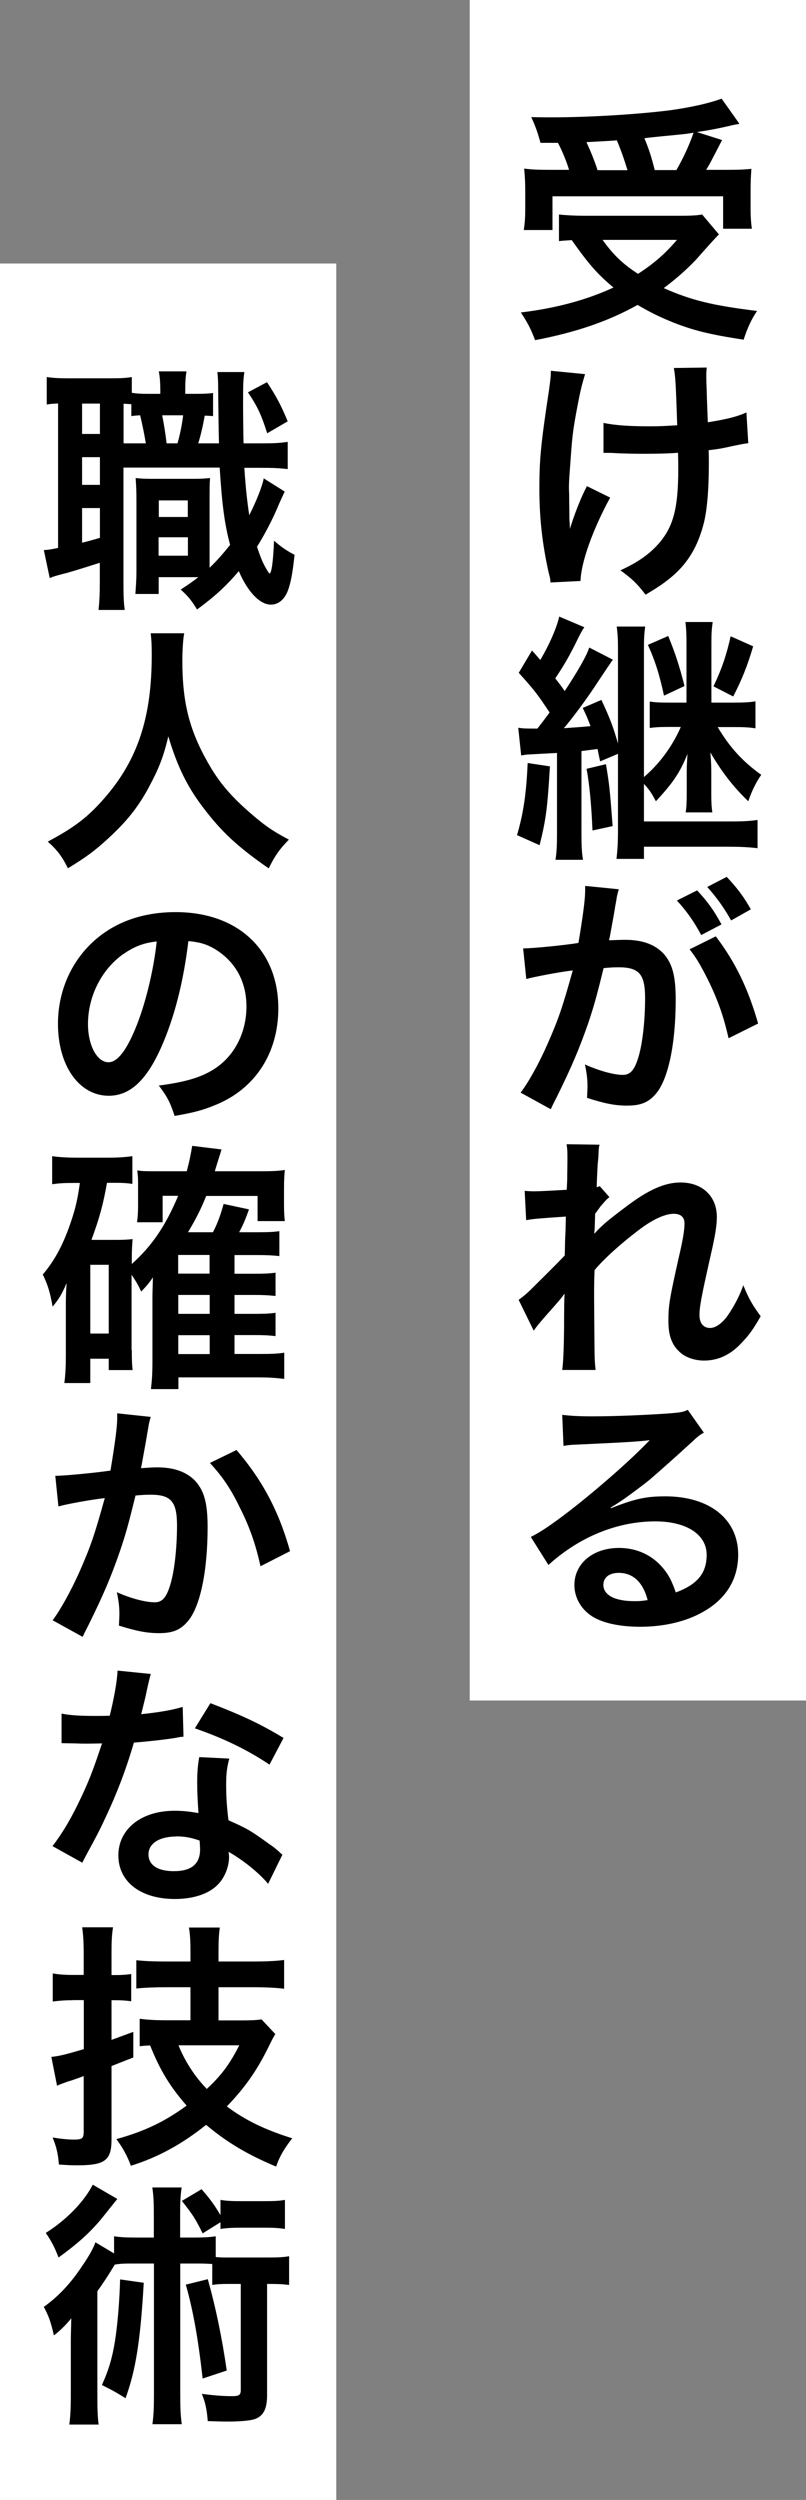
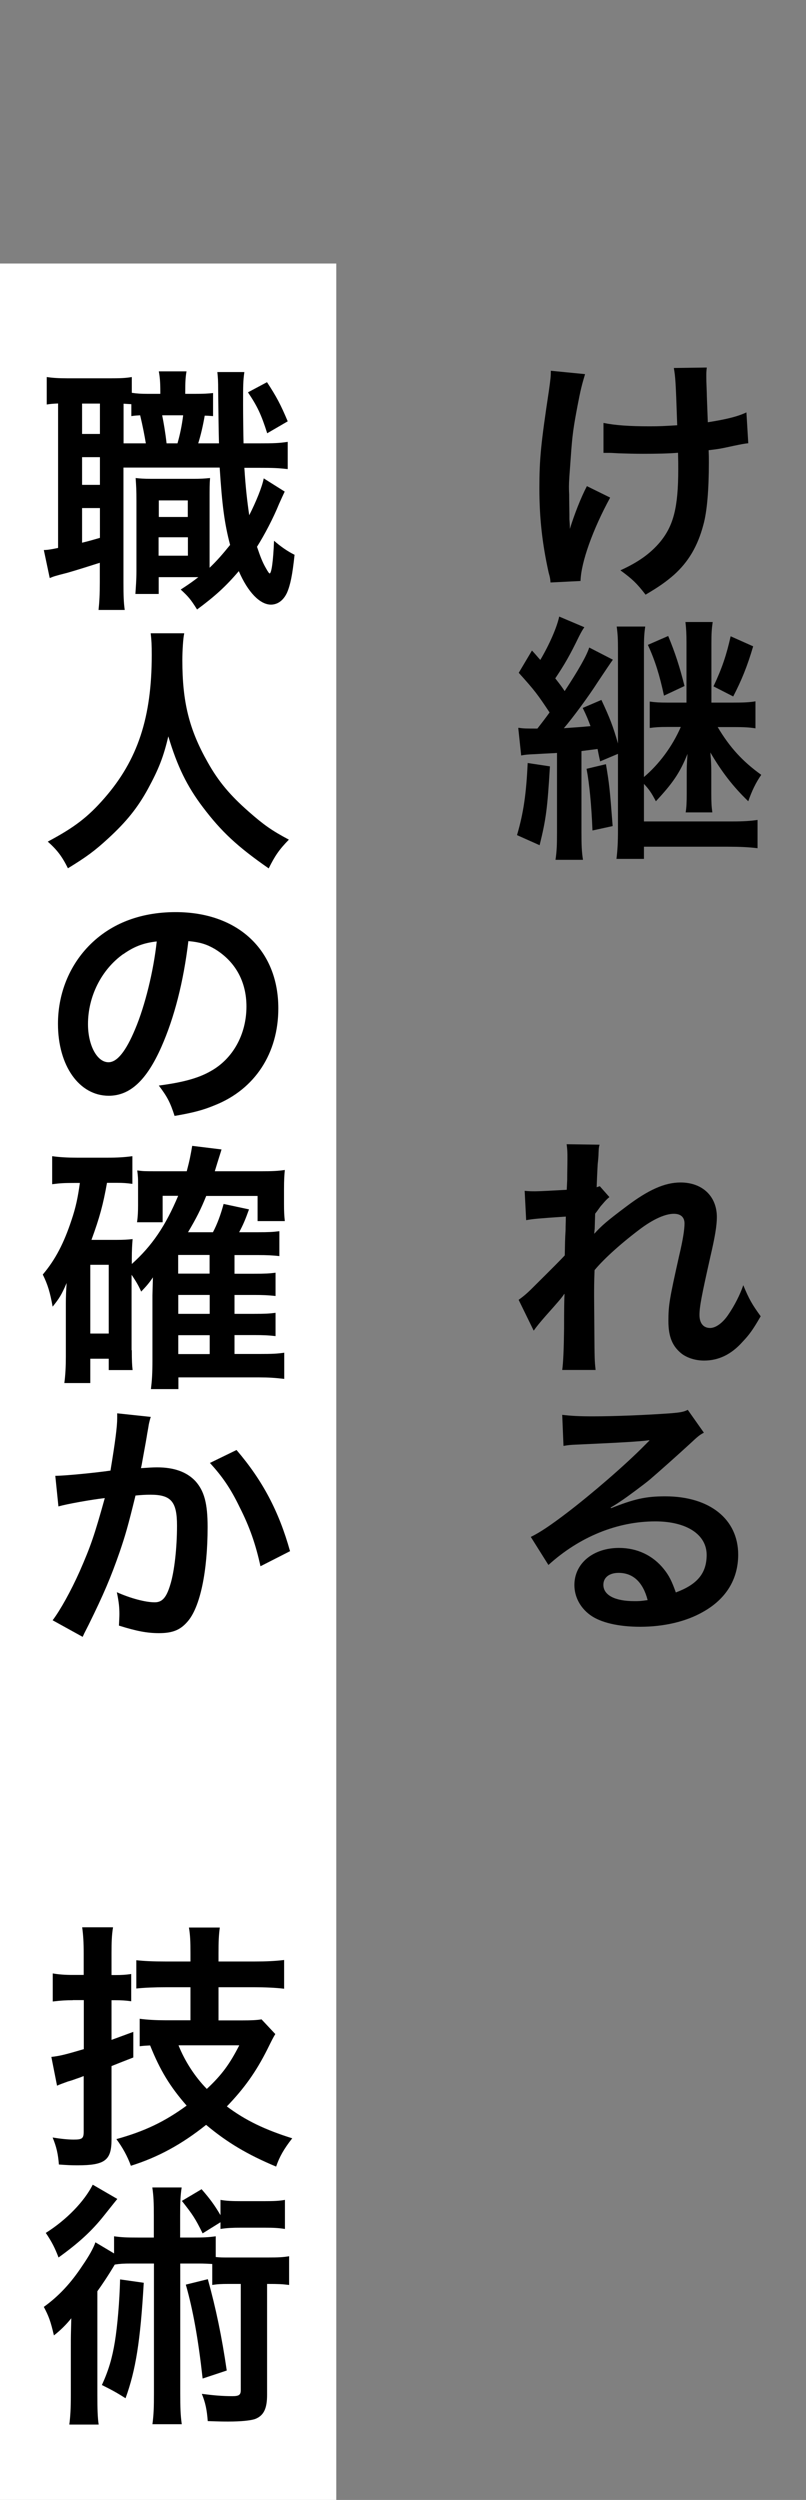
<svg xmlns="http://www.w3.org/2000/svg" id="_レイヤー_2" viewBox="0 0 69.53 215.62">
  <rect x="0" y="0" width="69.53" height="215.62" fill="#808080" stroke="none" />
  <defs>
    <style>.cls-1{fill:#fff;}</style>
  </defs>
  <g id="_レイヤー_1-2">
-     <rect class="cls-1" x="40.52" width="29.01" height="146.67" />
    <rect class="cls-1" y="22.73" width="29.01" height="192.89" />
-     <path d="M62.02,20.22q-.38.36-1.97,2.17c-.74.78-1.63,1.59-2.79,2.46,2.37,1.05,4.21,1.5,8.05,1.97-.52.76-.85,1.52-1.16,2.48-2.91-.45-4.27-.78-6.06-1.48-1.12-.45-2.04-.9-3.09-1.52-2.53,1.41-5.26,2.35-8.84,3.04-.38-1.01-.67-1.54-1.23-2.39,3.04-.36,5.73-1.1,7.99-2.15-1.41-1.19-2.08-1.95-3.6-4.09-.65.04-.69.04-1.1.09v-2.3c.6.07,1.39.11,2.28.11h8.12c.92,0,1.48-.02,1.95-.11l1.45,1.72ZM46.63,12.34c-.22-.83-.42-1.41-.8-2.24.76.02,1.37.02,1.77.02,3.22,0,7.29-.25,10.13-.6,1.83-.25,3.4-.6,4.52-1.01l1.54,2.17c-.36.07-.43.07-.96.2-.87.2-1.56.34-2.71.51l2.17.69c-1.01,1.95-1.03,2.01-1.37,2.57h1.48c1.28,0,1.79-.02,2.42-.09-.04.58-.07,1.07-.07,1.88v1.63c0,.63.04,1.16.11,1.66h-2.48v-2.8h-14.72v2.91h-2.48c.09-.51.13-1.12.13-1.72v-1.68c0-.63-.02-1.1-.09-1.9.67.09,1.25.11,2.46.11h1.41c-.22-.74-.62-1.7-.96-2.33h-1.5ZM54.13,14.67c-.29-.94-.58-1.77-.92-2.57-.07.02-.94.07-2.62.16.36.78.67,1.54.96,2.42h2.57ZM51.98,20.69c.94,1.3,1.72,2.06,3.06,2.93,1.43-.94,2.3-1.7,3.36-2.93h-6.42ZM58.35,14.67c.6-1.05,1.1-2.12,1.48-3.22-.58.09-.74.11-.96.13-.25.02-.8.09-1.63.16-.36.04-.94.09-1.65.18.42,1.03.58,1.52.89,2.75h1.88Z" />
    <path d="M52.63,42.93c-1.48,2.71-2.51,5.57-2.55,7.18l-2.59.13c-.02-.31-.04-.43-.16-.85-.56-2.53-.8-4.74-.8-7.27s.13-3.85.83-8.48c.13-.94.16-1.19.16-1.66l2.95.29c-.27.9-.4,1.41-.65,2.73-.36,1.9-.45,2.53-.58,4.41-.11,1.48-.16,2.13-.16,2.55,0,.07,0,.34.02.69,0,.25,0,.63.02,1.72v.4c.02.36.04.49.04.85.38-1.23.94-2.68,1.47-3.69l1.99.98ZM52.07,36.48c.98.2,2.17.29,3.98.29.85,0,1.21-.02,2.37-.09-.13-3.94-.16-4.14-.29-4.94l2.84-.04c-.04.36-.04.49-.04.76,0,.22,0,.42.04,1.43,0,.25.04,1.1.09,2.53,1.59-.25,2.57-.49,3.33-.85l.16,2.66c-.38.04-.51.07-1.25.22-1.01.22-1.21.27-2.17.38.02.47.02.67.02,1.07,0,2.37-.16,4.23-.47,5.35-.49,1.86-1.3,3.22-2.55,4.34-.69.6-1.3,1.03-2.44,1.7-.78-1.01-1.14-1.34-2.17-2.1,1.52-.69,2.57-1.43,3.42-2.44,1.16-1.41,1.57-2.98,1.57-6.29,0-.47,0-.67-.02-1.41-.76.07-1.92.09-3.04.09-.63,0-1.46-.02-2.04-.04-.65-.04-.74-.04-1.01-.04h-.34v-2.57Z" />
    <path d="M47.44,66.1c-.22,3.69-.34,4.56-.89,6.8l-1.95-.87c.56-1.9.8-3.58.92-6.22l1.92.29ZM44.73,62.77c.42.07.63.07,1.63.07.38-.49.63-.81,1.05-1.39-1.01-1.52-1.25-1.86-2.66-3.42l1.14-1.92c.34.36.43.49.72.81.78-1.32,1.43-2.8,1.63-3.74l2.17.92c-.16.22-.27.42-.47.81-.78,1.61-1.25,2.42-2.04,3.6.47.6.56.72.81,1.1,1.19-1.81,1.9-3.06,2.12-3.76l2.04,1.05q-.25.34-1.32,1.95c-.76,1.19-2.12,3.04-2.91,3.96.89-.07,1.39-.09,2.3-.18-.2-.54-.31-.83-.67-1.57l1.61-.69c.71,1.52,1.01,2.28,1.43,3.76v-8.12c0-.83-.02-1.32-.11-1.97h2.46c-.09.63-.11,1.05-.11,1.95v11.03c1.3-1.1,2.44-2.62,3.18-4.32h-1.16c-.67,0-1.03.02-1.52.09v-2.28c.47.07.85.09,1.52.09h1.65v-5.14c0-.78-.02-1.19-.09-1.81h2.35c-.09.63-.11,1.01-.11,1.83v5.12h1.88c.87,0,1.41-.02,1.92-.11v2.33c-.54-.09-1.03-.11-1.92-.11h-1.34c1.05,1.77,2.17,2.98,3.76,4.12-.47.67-.83,1.43-1.12,2.28-1.32-1.27-2.3-2.55-3.27-4.21.02.22.02.4.04.51.04.65.04.9.04,1.32v1.68c0,.81.02,1.16.09,1.66h-2.3c.07-.42.09-.89.09-1.63v-1.61c0-.56,0-.83.07-1.81-.67,1.66-1.28,2.53-2.73,4.09-.4-.76-.58-1.01-1.03-1.5v3.24h7.65c.92,0,1.57-.04,2.15-.13v2.44c-.69-.09-1.52-.13-2.51-.13h-7.29v1.05h-2.37c.09-.74.13-1.43.13-2.48v-6.58l-1.54.65c-.11-.51-.16-.74-.22-1.07-.69.09-.83.11-1.39.18v7.05c0,1.07.02,1.61.13,2.33h-2.37c.11-.72.13-1.3.13-2.33v-6.89c-.16.02-.8.04-1.97.11-.54.02-.76.04-1.12.11l-.25-2.35ZM52.27,65.9c.29,1.74.33,2.06.58,5.35l-1.74.38c-.09-2.24-.27-4.05-.51-5.32l1.68-.4ZM57.64,54.85c.61,1.48.98,2.62,1.41,4.32l-1.77.83c-.38-1.77-.76-3-1.39-4.38l1.74-.76ZM64.97,55.75c-.51,1.74-1.01,2.95-1.72,4.32l-1.7-.87c.74-1.57,1.12-2.71,1.48-4.32l1.95.87Z" />
-     <path d="M53.39,76.67c-.07.22-.13.47-.18.69-.04.31-.07.43-.13.76q-.07.49-.38,2.17c-.09.49-.09.51-.16.81.65-.02.96-.04,1.39-.04,1.48,0,2.57.4,3.31,1.19.76.85,1.05,1.92,1.05,3.96,0,3.85-.65,6.91-1.72,8.14-.63.74-1.3,1.01-2.48,1.01-1.03,0-1.95-.18-3.45-.67.02-.42.04-.76.04-.98,0-.58-.04-1.03-.22-1.9,1.21.54,2.48.9,3.27.9.65,0,1.01-.43,1.34-1.52.36-1.16.58-3.2.58-5.1,0-2.06-.51-2.66-2.28-2.66-.45,0-.78.02-1.3.07-.67,2.73-.87,3.38-1.36,4.85-.78,2.21-1.39,3.65-2.69,6.29q-.11.2-.33.65c-.07.13-.07.18-.18.38l-2.6-1.43c.67-.87,1.57-2.48,2.33-4.21.96-2.19,1.27-3.11,2.17-6.33-1.14.13-3.27.54-4.01.74l-.27-2.64c.83,0,3.54-.27,4.77-.47.4-2.39.58-3.78.58-4.52v-.4l2.91.29ZM60.14,76.8c.89.96,1.41,1.66,2.1,2.93l-1.75.92c-.6-1.14-1.3-2.12-2.1-2.98l1.74-.87ZM61.75,80.76c1.72,2.28,2.79,4.52,3.65,7.52l-2.55,1.27c-.43-1.9-.92-3.29-1.77-5.03-.67-1.32-1.01-1.9-1.59-2.64l2.26-1.12ZM63.07,79.39c-.58-1.05-1.25-1.99-2.06-2.89l1.68-.87c.87.92,1.48,1.72,2.08,2.8l-1.7.96Z" />
    <path d="M51.26,106.42c.65-.72,1.12-1.12,2.73-2.33,1.95-1.48,3.36-2.1,4.72-2.1,1.88,0,3.13,1.19,3.13,2.98,0,.74-.16,1.7-.56,3.42-.76,3.38-.94,4.32-.94,5.03s.34,1.12.92,1.12c.49,0,1.1-.45,1.56-1.14.54-.78,1.03-1.75,1.3-2.55.49,1.19.76,1.66,1.5,2.68-.67,1.16-.98,1.59-1.57,2.21-.98,1.1-2.08,1.61-3.31,1.61-.74,0-1.43-.22-1.92-.58-.8-.63-1.16-1.45-1.16-2.82s.09-1.9.92-5.61c.34-1.43.47-2.3.47-2.82s-.31-.83-.92-.83c-.71,0-1.68.42-2.77,1.21-1.63,1.21-3.22,2.62-4.07,3.65-.04,1.01-.04,1.63-.04,2.26q0,.18.02,2.66c.02,2.8.02,2.86.11,3.69h-2.88q.13-.92.16-3.56,0-2.39.04-3l-.04.02c-.2.31-.45.6-1.59,1.88-.49.56-.8.94-1.03,1.27l-1.3-2.66c.51-.36.87-.69,1.45-1.28q2.1-2.08,2.53-2.55c.02-1.07.02-1.32.07-2.19,0-.51.02-.56.02-1.16-2.37.16-2.82.2-3.42.31l-.13-2.53c.4.04.61.04.92.04.42,0,1.65-.07,2.71-.13q.02-.34.04-.85c0-.63.02-1.32.02-1.83,0-.58,0-.74-.07-1.25l2.84.04c-.07.27-.07.31-.09.83,0,.11-.02.4-.07.85-.02.45-.04.63-.09,1.99.02,0,.11-.04.27-.09l.83.94c-.22.18-.31.27-.65.67q-.11.11-.31.4c-.09.13-.13.18-.27.36l-.04,1.32s-.02.13-.04.4h.02Z" />
    <path d="M52.69,130.09c2.04-.81,3.02-1.03,4.7-1.03,3.83,0,6.29,1.97,6.29,5.03,0,2.12-1.05,3.83-3.04,4.94-1.45.83-3.36,1.28-5.41,1.28-1.88,0-3.44-.36-4.34-1.03-.85-.63-1.34-1.57-1.34-2.57,0-1.86,1.61-3.2,3.85-3.2,1.57,0,2.93.65,3.87,1.83.45.56.69,1.05,1.03,2.01,1.86-.69,2.66-1.66,2.66-3.24,0-1.75-1.72-2.89-4.43-2.89-3.27,0-6.53,1.32-9.22,3.76l-1.52-2.42c.78-.38,1.68-.98,3.15-2.1,2.08-1.59,4.99-4.09,6.69-5.82.04-.04.27-.27.4-.4l-.02-.02c-.85.11-2.28.2-6.33.38-.49.02-.65.04-1.07.11l-.11-2.68c.76.09,1.41.13,2.64.13,1.9,0,4.63-.11,6.8-.27.78-.07,1.03-.11,1.39-.29l1.39,1.97c-.38.2-.54.34-1.16.92-1.12,1.03-2.75,2.48-3.51,3.13-.4.34-2.01,1.54-2.46,1.83q-.56.38-.92.58l.04.04ZM53.37,135.66c-.81,0-1.32.4-1.32,1.03,0,.9,1.01,1.41,2.66,1.41.43,0,.54,0,1.16-.09-.4-1.54-1.25-2.35-2.51-2.35Z" />
    <path d="M18.38,35.89q-.51-.04-.72-.04c-.16.92-.34,1.68-.56,2.39h1.79q-.04-1.57-.07-4.54c0-.89-.02-1.1-.07-1.61h2.33c-.11.78-.11,1.14-.11,2.84,0,.78.02,2.64.04,3.31h1.3c1.34,0,1.79-.02,2.51-.13v2.35c-.83-.09-1.19-.11-2.51-.11h-1.23c.11,1.75.25,2.93.42,4.09.58-1.14,1.12-2.46,1.25-3.18l1.81,1.14c-.13.27-.31.67-.49,1.07-.49,1.21-1.25,2.66-1.9,3.69.31.92.49,1.36.76,1.83.2.36.29.47.33.47.16,0,.31-1.05.38-2.82.58.51,1.21.94,1.77,1.21-.18,1.72-.36,2.6-.65,3.27-.31.67-.81,1.03-1.39,1.03-.94,0-1.99-1.07-2.77-2.89-1.12,1.32-2.06,2.17-3.6,3.31-.56-.9-.78-1.14-1.41-1.72.78-.51,1.07-.72,1.52-1.07h-3.42v1.45h-2.01c.04-.65.09-1.21.09-1.95v-6.06c0-.98-.02-1.25-.07-1.99.38.04.63.07,1.41.07h3.56c.65,0,.94-.02,1.45-.07-.04.51-.04.85-.04,1.99v5.75c.63-.6,1.14-1.19,1.77-1.97-.49-1.86-.69-3.42-.9-6.67h-8.3v9.91c0,1.16.02,1.72.11,2.37h-2.26c.07-.65.11-1.34.11-2.39v-1.68c-.98.31-2.04.65-2.82.87-1.05.27-1.12.29-1.5.45l-.51-2.42c.25,0,.58-.04,1.23-.18v-12.46c-.47.02-.67.04-.98.09v-2.37c.47.07.98.11,1.88.11h3.51c.96,0,1.43-.02,1.95-.11v1.36c.45.07.81.09,1.39.09h1.07v-.13c0-.9-.04-1.3-.13-1.81h2.39c-.09.51-.11.94-.11,1.81v.13h.81c.8,0,1.14-.02,1.59-.07v1.97ZM7.08,37.43h1.54v-2.62h-1.54v2.62ZM7.08,41.82h1.54v-2.39h-1.54v2.39ZM7.08,46.81c.74-.18.94-.25,1.54-.42v-2.57h-1.54v3ZM12.58,38.24c-.11-.67-.27-1.5-.49-2.42-.33.02-.42.02-.76.07v-1.03c-.31-.02-.4-.02-.67-.04v3.42h1.92ZM13.68,47.93h2.53v-1.59h-2.53v1.59ZM13.7,44.59h2.5v-1.43h-2.5v1.43ZM13.99,35.82c.13.65.27,1.45.38,2.42h.94c.2-.69.38-1.52.49-2.42h-1.81ZM23.03,32.96c.81,1.23,1.19,1.95,1.79,3.38l-1.77,1.03c-.51-1.61-.85-2.33-1.66-3.53l1.63-.87Z" />
    <path d="M15.89,54.64c-.09.38-.16,1.5-.16,2.3,0,3.6.58,5.97,2.19,8.81.94,1.68,1.95,2.86,3.53,4.25,1.32,1.16,1.99,1.63,3.47,2.42-.85.87-1.21,1.41-1.74,2.48-2.73-1.9-4.09-3.18-5.68-5.28-1.37-1.81-2.21-3.53-2.98-6.11-.42,1.79-.83,2.82-1.75,4.52-.89,1.63-1.86,2.84-3.44,4.29-1.16,1.07-1.9,1.61-3.47,2.57-.51-1.03-.94-1.59-1.74-2.3,2.28-1.21,3.47-2.12,4.88-3.74,2.89-3.31,4.09-6.98,4.09-12.35,0-.87-.02-1.27-.09-1.88h2.89Z" />
    <path d="M13.92,90.3c-1.28,2.89-2.71,4.21-4.54,4.21-2.55,0-4.38-2.59-4.38-6.2,0-2.46.87-4.76,2.46-6.51,1.88-2.06,4.52-3.13,7.69-3.13,5.37,0,8.86,3.27,8.86,8.3,0,3.87-2.01,6.96-5.44,8.34-1.07.45-1.95.67-3.51.94-.38-1.19-.65-1.68-1.36-2.62,2.06-.27,3.4-.63,4.45-1.23,1.95-1.07,3.11-3.2,3.11-5.59,0-2.15-.96-3.89-2.75-4.97-.69-.4-1.27-.58-2.26-.67-.42,3.51-1.21,6.6-2.33,9.13ZM10.63,82.29c-1.88,1.34-3.04,3.65-3.04,6.04,0,1.83.78,3.29,1.77,3.29.74,0,1.5-.94,2.3-2.86.85-2.01,1.59-5.03,1.86-7.56-1.16.13-1.97.45-2.89,1.1Z" />
    <path d="M11.37,116.45c0,.89.02,1.3.07,1.72h-2.06v-.98h-1.59v2.1h-2.24c.09-.67.13-1.39.13-2.3v-4.61c0-.45.02-1.12.07-1.72-.45,1.03-.63,1.32-1.21,2.04-.22-1.23-.42-1.9-.85-2.77,1.1-1.3,1.83-2.73,2.48-4.7.36-1.07.54-1.9.72-3.2h-.49c-.85,0-1.23.02-1.9.11v-2.42c.63.09,1.3.13,2.15.13h2.62c.89,0,1.5-.04,2.15-.13v2.39c-.51-.07-.81-.09-1.32-.09h-.87c-.33,1.86-.63,2.98-1.34,4.92h2.19c.56,0,.94-.02,1.36-.07-.04.47-.07.98-.07,1.66v.49c1.75-1.57,2.91-3.29,4-5.88h-1.34v2.28h-2.21c.07-.47.09-.94.09-1.45v-1.9c0-.4,0-.54-.07-1.12.51.07.65.07,1.63.07h2.64c.25-.94.34-1.43.47-2.19l2.53.31c-.04.16-.25.78-.58,1.88h4.07c.81,0,1.41-.02,1.97-.11-.04.43-.07.85-.07,1.66v1.3c0,.63.02.98.07,1.45h-2.35v-2.17h-4.43c-.47,1.16-.83,1.88-1.57,3.13h2.15c.38-.72.67-1.52.92-2.44l2.19.47c-.31.87-.51,1.34-.85,1.97h1.61c.96,0,1.32-.02,1.86-.09v2.15c-.58-.07-1.16-.09-1.79-.09h-2.08v1.61h1.66c1.01,0,1.36-.02,1.88-.09v2.01c-.6-.07-1.12-.09-1.86-.09h-1.68v1.63h1.66c.98,0,1.36-.02,1.88-.09v2.01c-.6-.07-1.07-.09-1.86-.09h-1.68v1.63h2.19c1.03,0,1.52-.02,2.1-.11v2.26c-.76-.09-1.36-.13-2.15-.13h-6.98v1.01h-2.37c.09-.76.13-1.32.13-2.51v-5.59c.02-.87.04-1.39.04-1.54-.29.45-.56.76-1.01,1.23-.22-.49-.42-.85-.83-1.45v6.51ZM7.79,115.02h1.59v-5.93h-1.59v5.93ZM18.08,109.85v-1.61h-2.71v1.61h2.71ZM15.38,113.32h2.71v-1.63h-2.71v1.63ZM15.38,116.79h2.71v-1.63h-2.71v1.63Z" />
    <path d="M13.01,122.2c-.07.2-.13.45-.18.69-.04.29-.07.4-.13.76q-.07.47-.38,2.15c-.09.49-.09.54-.16.83.65-.04.96-.07,1.39-.07,1.48,0,2.57.4,3.31,1.19.76.85,1.05,1.92,1.05,3.96,0,3.85-.65,6.91-1.72,8.14-.63.74-1.3,1.01-2.48,1.01-1.03,0-1.95-.18-3.45-.65.02-.45.04-.76.04-.98,0-.58-.04-1.03-.22-1.9,1.21.54,2.48.87,3.27.87.65,0,1.01-.42,1.34-1.52.36-1.16.58-3.2.58-5.1,0-2.06-.51-2.66-2.28-2.66-.45,0-.78.02-1.3.07-.67,2.73-.87,3.4-1.36,4.85-.78,2.24-1.39,3.67-2.68,6.29q-.11.22-.34.67c-.07.13-.07.16-.18.38l-2.59-1.43c.67-.89,1.57-2.51,2.33-4.21.96-2.19,1.28-3.13,2.17-6.33-1.14.13-3.27.51-4,.72l-.27-2.64c.83,0,3.53-.27,4.76-.45.4-2.42.58-3.78.58-4.52v-.42l2.91.31ZM20.41,125.07c2.24,2.62,3.65,5.28,4.61,8.72l-2.55,1.3c-.42-1.92-.94-3.4-1.79-5.08-.8-1.66-1.52-2.68-2.57-3.83l2.3-1.12Z" />
-     <path d="M13.01,144.38q-.13.42-.36,1.5c-.11.54-.22.98-.47,1.97,1.54-.16,2.71-.36,3.58-.63l.07,2.57c-.25.02-.29.02-.72.11-.81.13-2.17.29-3.56.4-.65,2.24-1.45,4.36-2.46,6.49-.51,1.1-.72,1.5-1.57,3.06q-.29.54-.42.81l-2.57-1.43c.78-1.03,1.41-2.04,2.17-3.58.87-1.79,1.25-2.71,2.1-5.28-1.01.02-1.14.02-1.41.02-.29,0-.42,0-.89-.02l-1.19-.02v-2.55c.8.16,1.66.2,3.02.2.27,0,.65,0,1.14-.02.38-1.59.63-2.93.67-3.89l2.86.29ZM23.14,162.49c-.81-.96-2.1-2.01-3.42-2.77.02.2.04.36.04.45,0,.83-.38,1.79-.96,2.37-.78.81-2.12,1.25-3.71,1.25-2.95,0-4.88-1.48-4.88-3.76s1.99-3.85,4.83-3.85c.67,0,1.14.04,2.08.2-.07-1.03-.11-1.9-.11-2.57,0-.87.04-1.52.18-2.26l2.59.13c-.22.83-.27,1.34-.27,2.26s.04,1.79.2,3.06c1.61.72,1.83.83,3.53,2.06.34.22.43.31.78.6q.18.18.34.31l-1.23,2.51ZM15.2,158.4c-1.45,0-2.39.6-2.39,1.54s.81,1.45,2.19,1.45c1.52,0,2.26-.63,2.26-1.88,0-.22-.04-.76-.04-.76-.78-.27-1.32-.36-2.01-.36ZM23.25,152.2c-1.95-1.3-3.94-2.26-6.44-3.13l1.34-2.17c2.64,1.01,4.32,1.79,6.31,3l-1.21,2.3Z" />
    <path d="M6.27,172.52c-.56,0-.96.02-1.72.11v-2.42c.54.09,1.03.13,1.75.13h.92v-1.83c0-1.01-.04-1.59-.13-2.28h2.66c-.11.69-.13,1.28-.13,2.26v1.86h.36c.49,0,.87-.02,1.34-.09v2.35c-.49-.07-.87-.09-1.37-.09h-.33v3.42c.67-.25.94-.34,1.88-.69v2.21q-1.16.45-1.88.74v6.35c0,1.79-.58,2.21-2.95,2.21-.54,0-.89-.02-1.59-.07-.07-.9-.2-1.5-.54-2.33.65.11,1.32.18,1.81.18.74,0,.87-.09.87-.69v-4.79c-.27.11-.47.18-.6.22q-.42.16-.76.25c-.31.11-.69.25-.94.36l-.49-2.48c.78-.09,1.19-.2,2.8-.67v-4.23h-.94ZM16.43,171.4h-2.1c-1.03,0-1.92.04-2.57.11v-2.44c.63.07,1.41.11,2.55.11h2.12v-.67c0-1.07-.02-1.57-.13-2.26h2.66c-.09.72-.11,1.19-.11,2.24v.69h3.11c1.01,0,1.83-.04,2.55-.13v2.48c-.69-.09-1.72-.13-2.55-.13h-3.11v2.86h2.1c.69,0,1.21-.02,1.61-.09l1.19,1.27c-.18.29-.27.47-.69,1.32-.98,1.95-1.99,3.36-3.49,4.92,1.61,1.21,3.29,2.01,5.64,2.75-.72.92-1.1,1.59-1.39,2.44-2.46-1.03-4.23-2.08-6.04-3.6-2.1,1.68-4.16,2.8-6.49,3.53-.29-.81-.72-1.59-1.25-2.3,2.42-.67,4.16-1.5,6.06-2.89-1.43-1.63-2.3-3.06-3.15-5.19-.36.02-.49.02-.9.07v-2.37c.65.09,1.45.13,2.26.13h2.12v-2.86ZM15.4,176.41c.54,1.36,1.41,2.71,2.44,3.76,1.3-1.21,1.99-2.17,2.8-3.76h-5.23Z" />
    <path d="M13.27,191.11c0-1.12-.02-1.68-.13-2.44h2.53c-.11.76-.13,1.3-.13,2.44v1.88h1.03c.98,0,1.43-.02,2.04-.11v1.79c.38.04.58.04,1.12.04h3.38c.89,0,1.32-.02,1.83-.11v2.48c-.56-.07-.85-.09-1.9-.09v9.57c0,1.19-.29,1.79-1.03,2.08-.38.13-1.19.22-2.3.22-.42,0-.69,0-1.79-.04-.07-.96-.2-1.59-.51-2.35.98.13,1.77.2,2.64.2.56,0,.72-.11.72-.51v-9.17h-1.03c-.67,0-1.01.02-1.43.09v-1.81c-.38-.02-.67-.04-1.19-.04h-1.57v11.18c0,1.27.02,1.88.13,2.68h-2.53c.11-.85.13-1.45.13-2.68v-11.18h-1.97c-.65,0-.96.02-1.41.09-.6,1.01-1.12,1.77-1.5,2.3v8.97c0,1.23.02,1.88.11,2.53h-2.53c.09-.72.13-1.36.13-2.59v-4.14c0-.9,0-.92.04-2.44-.4.51-.96,1.07-1.5,1.48-.29-1.25-.45-1.66-.87-2.46,1.28-.92,2.33-2.04,3.33-3.56.54-.78.96-1.52,1.12-2.01l1.61.96v-1.48c.63.09,1.03.11,2.04.11h1.39v-1.88ZM10.12,189.66c-.09.11-.47.58-1.16,1.45-1.05,1.32-2.15,2.33-3.91,3.6-.31-.81-.56-1.32-1.1-2.12,1.81-1.14,3.33-2.73,4.05-4.16l2.12,1.23ZM12.4,196.9c-.29,5.03-.69,7.52-1.57,9.95-.63-.4-1.05-.65-2.04-1.14.58-1.27.89-2.33,1.12-3.74.22-1.36.4-3.44.45-5.37l2.04.29ZM17.48,192.63c-.63-1.28-.85-1.61-1.79-2.8l1.7-1.01c.72.83,1.1,1.34,1.63,2.24v-1.32c.49.09,1.01.11,1.75.11h2.06c.78,0,1.3-.02,1.75-.11v2.51c-.54-.09-1.01-.11-1.75-.11h-2.06c-.67,0-1.21.02-1.75.11v-.58l-1.54.96ZM17.93,196.59c.69,2.48,1.21,4.97,1.63,7.87l-2.08.69c-.38-3.42-.83-5.91-1.45-8.1l1.9-.47Z" />
  </g>
</svg>